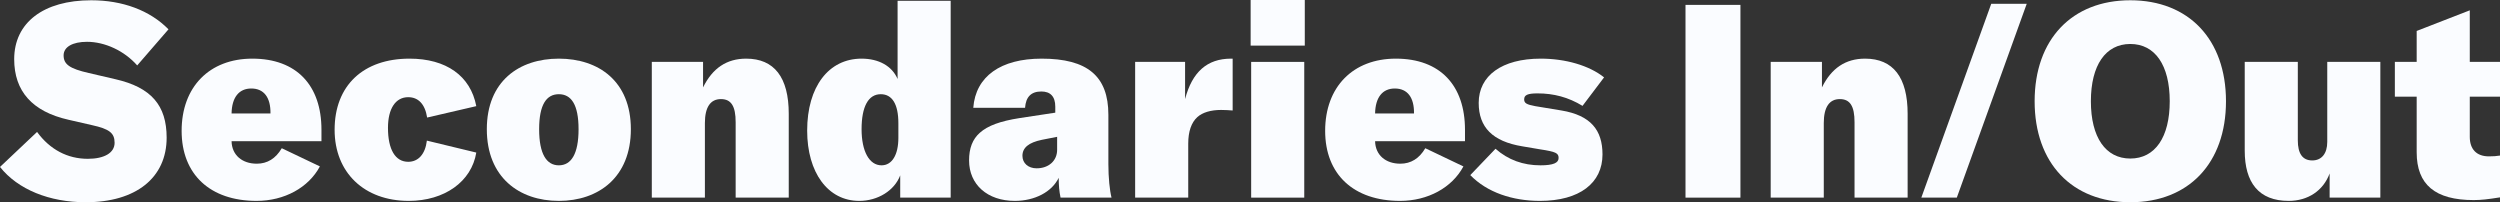
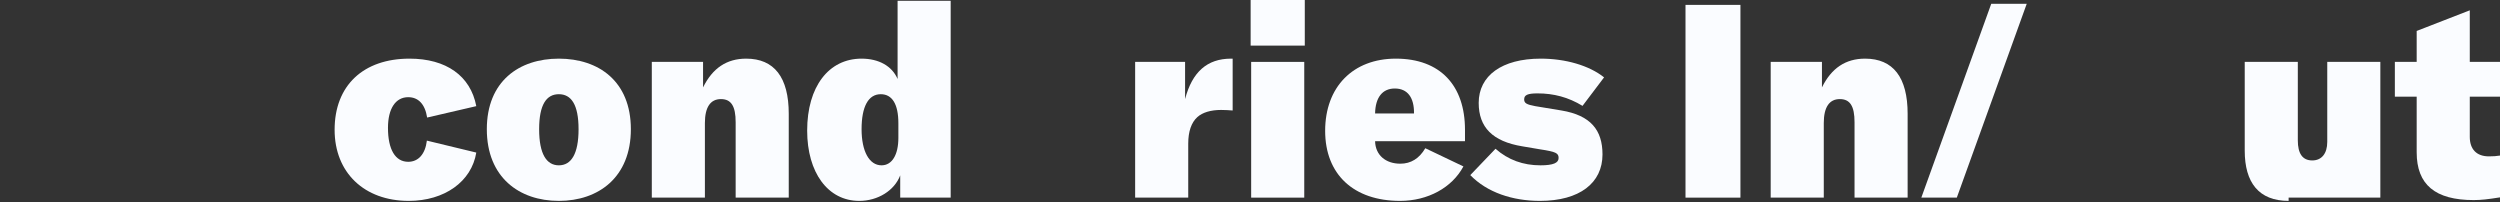
<svg xmlns="http://www.w3.org/2000/svg" width="445" height="36" viewBox="0 0 445 36" fill="none">
  <rect x="0" y="0" width="445" height="36" fill="#333333" stroke="none" />
-   <path d="M15.252 36C24.189 36 29.663 31.651 29.663 24.499C29.663 18.749 26.902 15.56 20.586 14.11L15.814 12.999C12.398 12.226 11.322 11.452 11.322 9.858C11.322 8.36 12.913 7.442 15.486 7.442C18.668 7.442 22.13 9.036 24.422 11.646L29.99 5.219C26.668 1.836 21.802 0.048 16.235 0.048C7.767 0.048 2.526 4.011 2.526 10.534C2.526 16.236 5.755 19.86 12.164 21.31L16.375 22.276C19.463 22.953 20.399 23.678 20.399 25.417C20.399 27.205 18.574 28.268 15.627 28.268C12.024 28.268 8.889 26.625 6.597 23.485L0 29.718C3.181 33.729 8.796 36 15.252 36Z" fill="#FAFCFF" />
-   <path d="M57.22 23.098C57.22 15.222 52.822 10.438 44.916 10.438C37.289 10.438 32.33 15.463 32.33 23.291C32.33 31.071 37.43 35.758 45.664 35.758C50.623 35.758 54.928 33.391 56.94 29.622L50.156 26.384C49.08 28.22 47.582 29.138 45.711 29.138C43.091 29.138 41.266 27.592 41.219 25.128H57.22V23.098ZM41.219 20.199C41.266 17.348 42.529 15.753 44.728 15.753C46.974 15.753 48.191 17.348 48.144 20.199H41.219Z" fill="#FAFCFF" />
  <path d="M72.755 35.758C79.118 35.758 83.937 32.328 84.779 27.157L75.983 25.031C75.703 27.399 74.486 28.8 72.661 28.8C70.369 28.8 69.059 26.625 69.059 22.76C69.059 19.329 70.416 17.299 72.661 17.299C74.439 17.299 75.656 18.507 76.03 20.924L84.779 18.894C83.75 13.482 79.399 10.438 72.895 10.438C64.661 10.438 59.561 15.222 59.561 23.098C59.561 30.733 64.848 35.758 72.755 35.758Z" fill="#FAFCFF" />
  <path d="M99.475 35.758C106.539 35.758 112.294 31.554 112.294 23.001C112.294 14.448 106.539 10.438 99.475 10.438C92.41 10.438 86.655 14.448 86.655 23.001C86.655 31.554 92.41 35.758 99.475 35.758ZM99.475 29.428C97.276 29.428 95.966 27.399 95.966 23.001C95.966 18.604 97.276 16.768 99.475 16.768C101.674 16.768 102.984 18.604 102.984 23.001C102.984 27.399 101.674 29.428 99.475 29.428Z" fill="#FAFCFF" />
  <path d="M125.472 35.178V21.89C125.472 19.087 126.454 17.638 128.326 17.638C130.15 17.638 130.946 18.894 130.946 21.745V35.178H140.397V20.247C140.397 13.772 137.823 10.438 132.817 10.438C129.355 10.438 126.829 12.129 125.144 15.56V11.018H116.021V35.178H125.472Z" fill="#FAFCFF" />
  <path d="M152.94 35.758C156.262 35.758 159.209 33.922 160.238 31.216V35.178H169.221V0.145H159.771V14.062C158.788 11.742 156.402 10.438 153.361 10.438C147.513 10.438 143.676 15.415 143.676 23.243C143.676 30.733 147.372 35.758 152.94 35.758ZM156.917 29.428C154.718 29.428 153.361 26.915 153.361 23.001C153.361 18.942 154.577 16.768 156.776 16.768C158.788 16.768 159.911 18.507 159.911 21.938V24.548C159.911 27.544 158.788 29.428 156.917 29.428Z" fill="#FAFCFF" />
-   <path d="M180.636 35.758C184.192 35.758 187.233 34.164 188.449 31.651C188.449 32.956 188.543 34.067 188.777 35.178H197.853C197.526 33.922 197.292 31.603 197.292 29.235V20.44C197.292 13.53 193.549 10.438 185.408 10.438C178.156 10.438 173.665 13.579 173.244 19.184H182.461C182.601 17.251 183.537 16.285 185.362 16.285C186.952 16.285 187.841 17.154 187.841 18.991V20.054L181.478 21.02C178.063 21.552 175.817 22.373 174.414 23.63C173.104 24.789 172.495 26.384 172.495 28.558C172.495 32.859 175.77 35.758 180.636 35.758ZM184.519 29.96C183.022 29.96 181.993 29.042 181.993 27.737C181.993 26.287 183.116 25.369 185.455 24.886L188.169 24.354V26.674C188.169 28.607 186.672 29.96 184.519 29.96Z" fill="#FAFCFF" />
  <path d="M210.944 11.018H202.055V35.178H211.506V25.562C211.506 23.388 212.067 21.793 213.143 20.827C214.079 20.005 215.529 19.57 217.354 19.57C218.149 19.57 218.711 19.619 219.412 19.667V10.438H219.132C214.874 10.438 212.207 12.805 210.944 17.638V11.018Z" fill="#FAFCFF" />
  <path d="M232.251 8.118V0H222.613V8.118H232.251ZM232.157 35.178V11.018H222.707V35.178H232.157Z" fill="#FAFCFF" />
  <path d="M260.768 23.098C260.768 15.222 256.37 10.438 248.463 10.438C240.837 10.438 235.878 15.463 235.878 23.291C235.878 31.071 240.978 35.758 249.212 35.758C254.171 35.758 258.476 33.391 260.488 29.622L253.704 26.384C252.627 28.22 251.13 29.138 249.259 29.138C246.639 29.138 244.814 27.592 244.767 25.128H260.768V23.098ZM244.767 20.199C244.814 17.348 246.077 15.753 248.276 15.753C250.522 15.753 251.739 17.348 251.692 20.199H244.767Z" fill="#FAFCFF" />
  <path d="M274.109 35.758C281.174 35.758 285.244 32.569 285.244 27.495C285.244 23.146 283.139 20.537 277.946 19.667L273.267 18.894C271.723 18.604 271.302 18.362 271.302 17.686C271.302 16.913 271.91 16.623 273.688 16.623C276.542 16.623 279.162 17.299 281.689 18.846L285.525 13.772C282.858 11.646 278.648 10.438 274.25 10.438C267.325 10.438 263.208 13.482 263.208 18.314C263.208 22.663 265.688 25.176 270.975 26.046L274.109 26.577C276.963 27.012 277.431 27.254 277.431 28.123C277.431 28.993 276.495 29.428 274.203 29.428C271.115 29.428 268.448 28.462 266.202 26.48L261.711 31.168C264.705 34.26 269.244 35.758 274.109 35.758Z" fill="#FAFCFF" />
  <path d="M309.797 0.87H300.019V35.178H309.797V0.87Z" fill="#FAFCFF" />
  <path d="M324.633 35.178V21.89C324.633 19.087 325.616 17.638 327.487 17.638C329.312 17.638 330.107 18.894 330.107 21.745V35.178H339.558V20.247C339.558 13.772 336.985 10.438 331.979 10.438C328.517 10.438 325.99 12.129 324.306 15.56V11.018H315.183V35.178H324.633Z" fill="#FAFCFF" />
  <path d="M360.757 0.677L348.312 35.178H341.996L354.441 0.677H360.757Z" fill="#FAFCFF" />
-   <path d="M379.195 36C389.581 36 396.225 29.042 396.225 18.024C396.225 7.007 389.581 0.048 379.195 0.048C368.808 0.048 362.164 7.007 362.164 18.024C362.164 29.042 368.808 36 379.195 36ZM379.195 28.22C374.797 28.22 372.177 24.451 372.177 18.024C372.177 11.597 374.797 7.828 379.195 7.828C383.593 7.828 386.213 11.597 386.213 18.024C386.213 24.451 383.593 28.22 379.195 28.22Z" fill="#FAFCFF" />
-   <path d="M407.374 35.758C410.836 35.758 413.55 33.922 414.673 30.878V35.178H423.702V11.018H414.252V25.273C414.252 27.302 413.269 28.558 411.585 28.558C409.854 28.558 409.011 27.35 409.011 24.983V11.018H399.561V26.819C399.561 32.472 402.04 35.758 407.374 35.758Z" fill="#FAFCFF" />
+   <path d="M407.374 35.758V35.178H423.702V11.018H414.252V25.273C414.252 27.302 413.269 28.558 411.585 28.558C409.854 28.558 409.011 27.35 409.011 24.983V11.018H399.561V26.819C399.561 32.472 402.04 35.758 407.374 35.758Z" fill="#FAFCFF" />
  <path d="M430.169 17.203V27.109C430.169 32.859 433.444 35.613 440.321 35.613C441.631 35.613 442.895 35.468 445 35.13V27.689C444.392 27.785 443.83 27.834 443.035 27.834C440.836 27.834 439.62 26.577 439.62 24.354V17.203H445V11.018H439.62V1.836L430.169 5.509V11.018H426.285V17.203H430.169Z" fill="#FAFCFF" />
</svg>